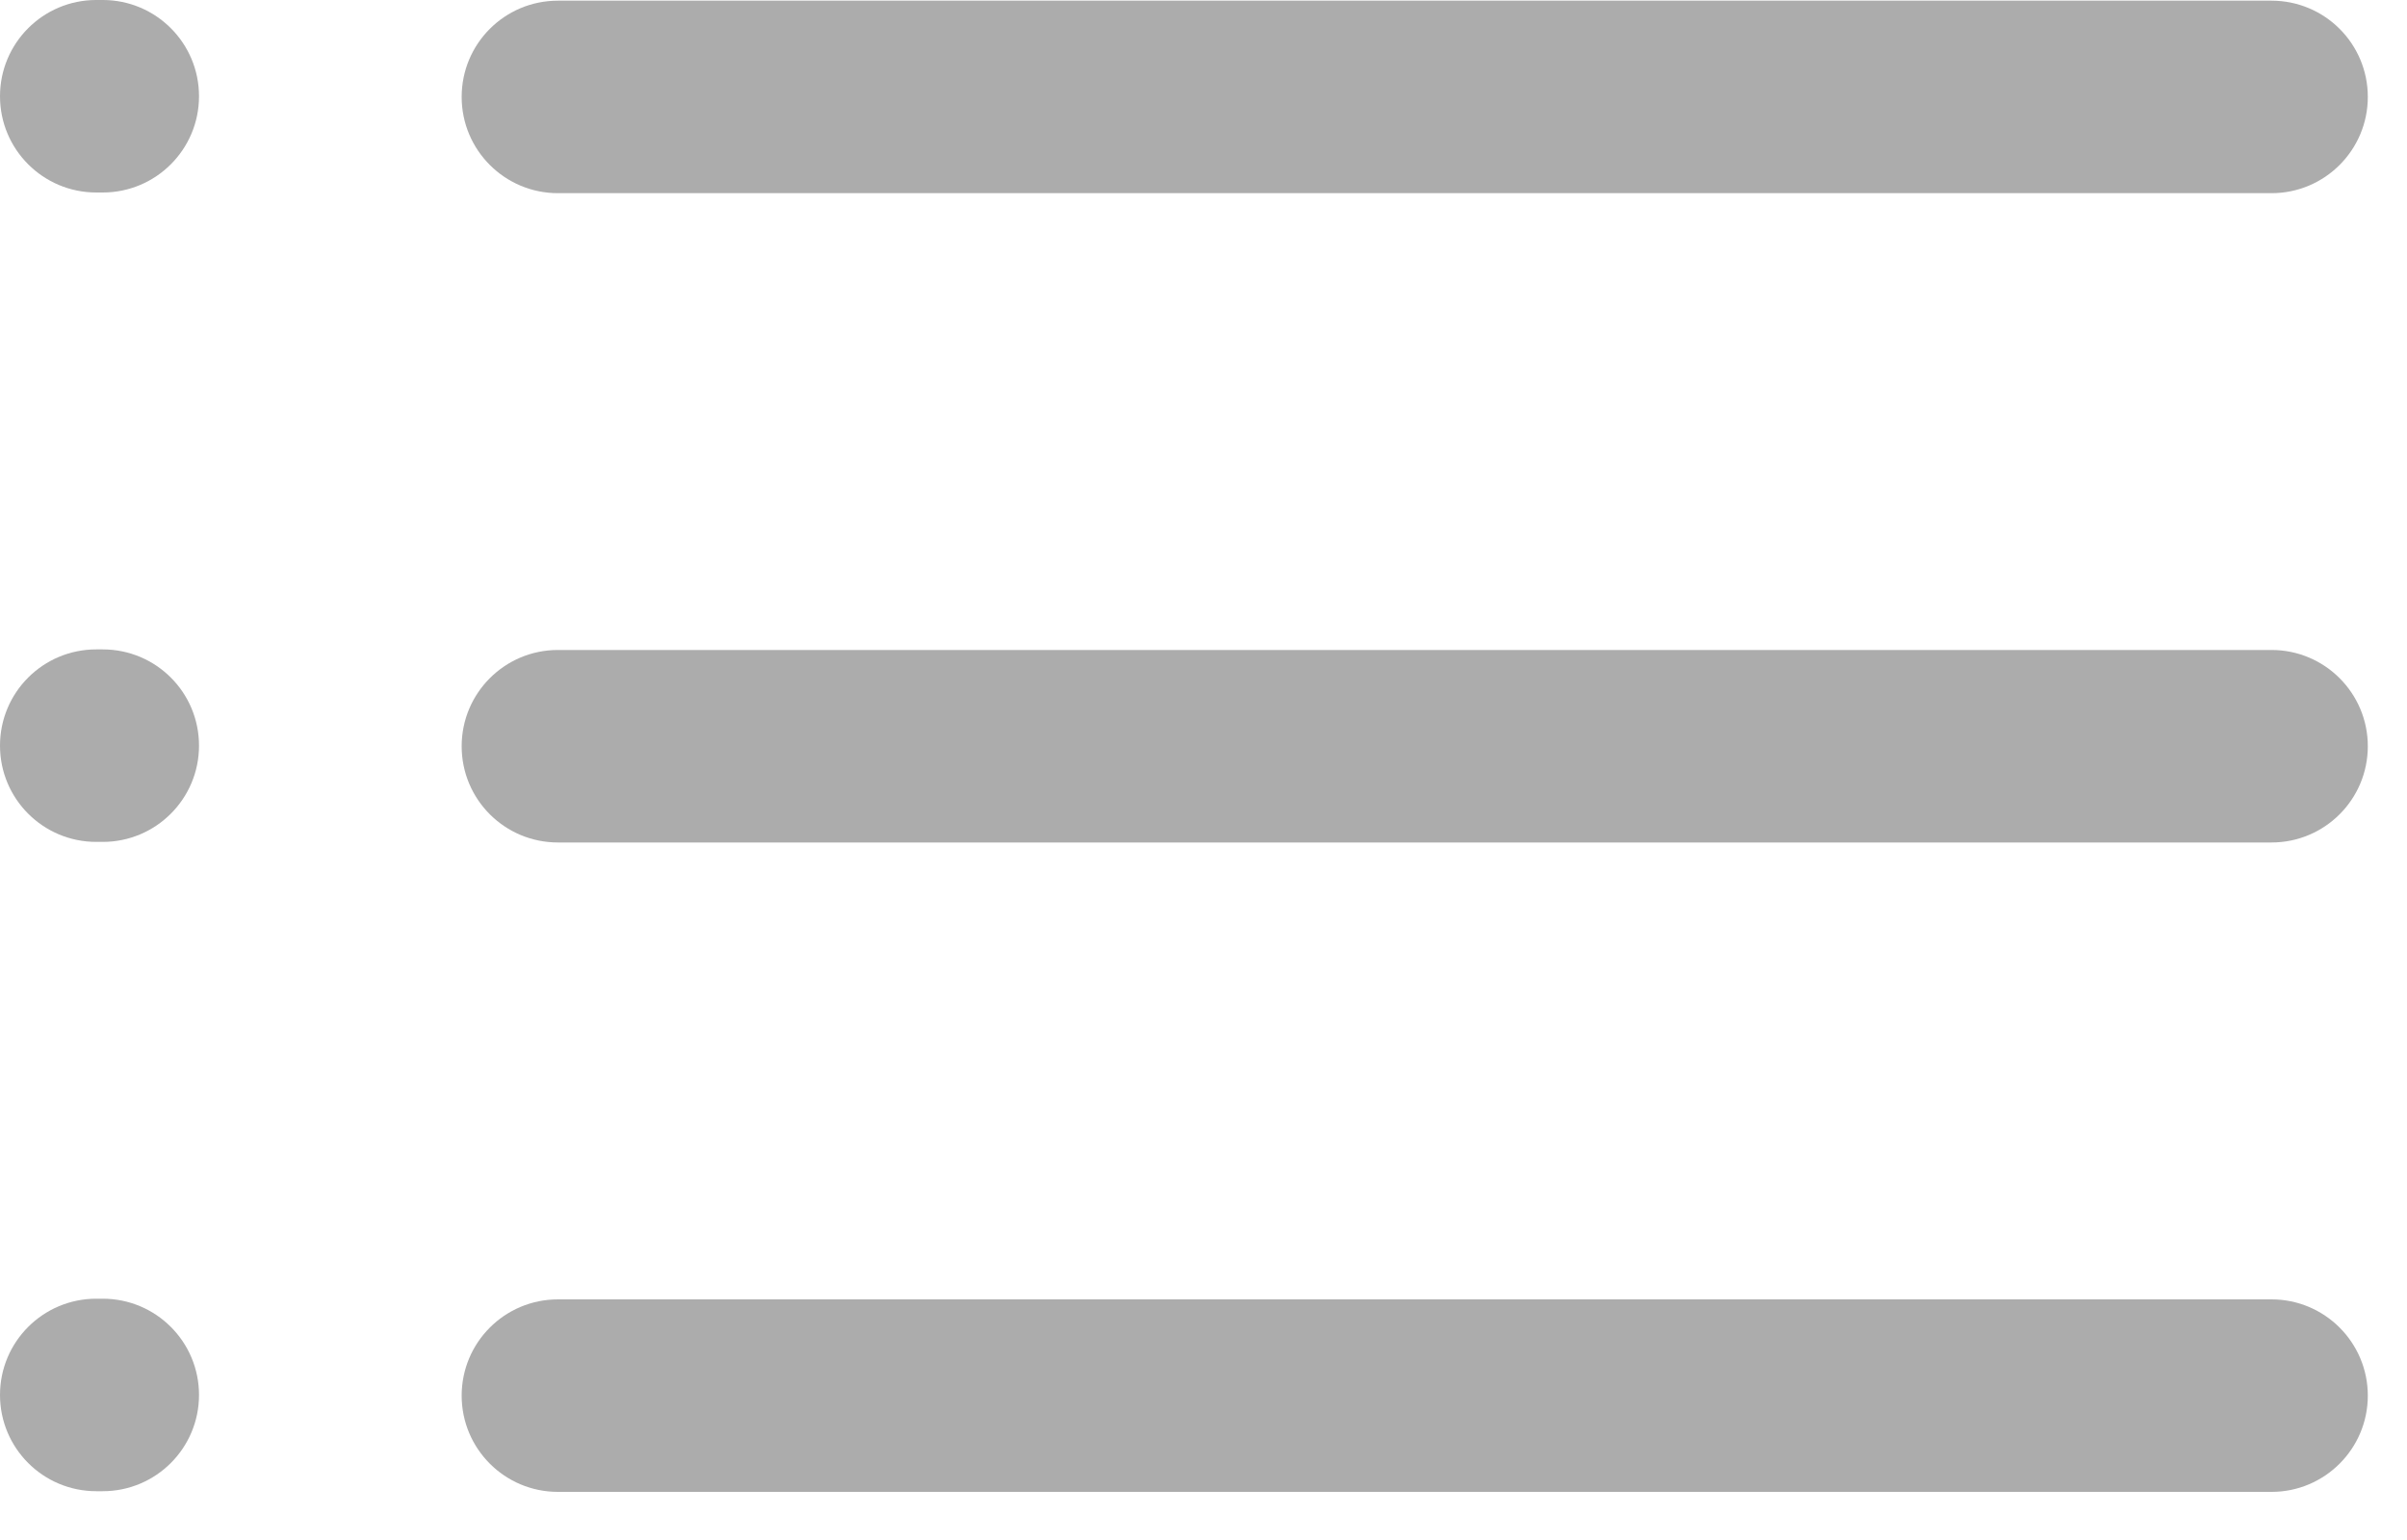
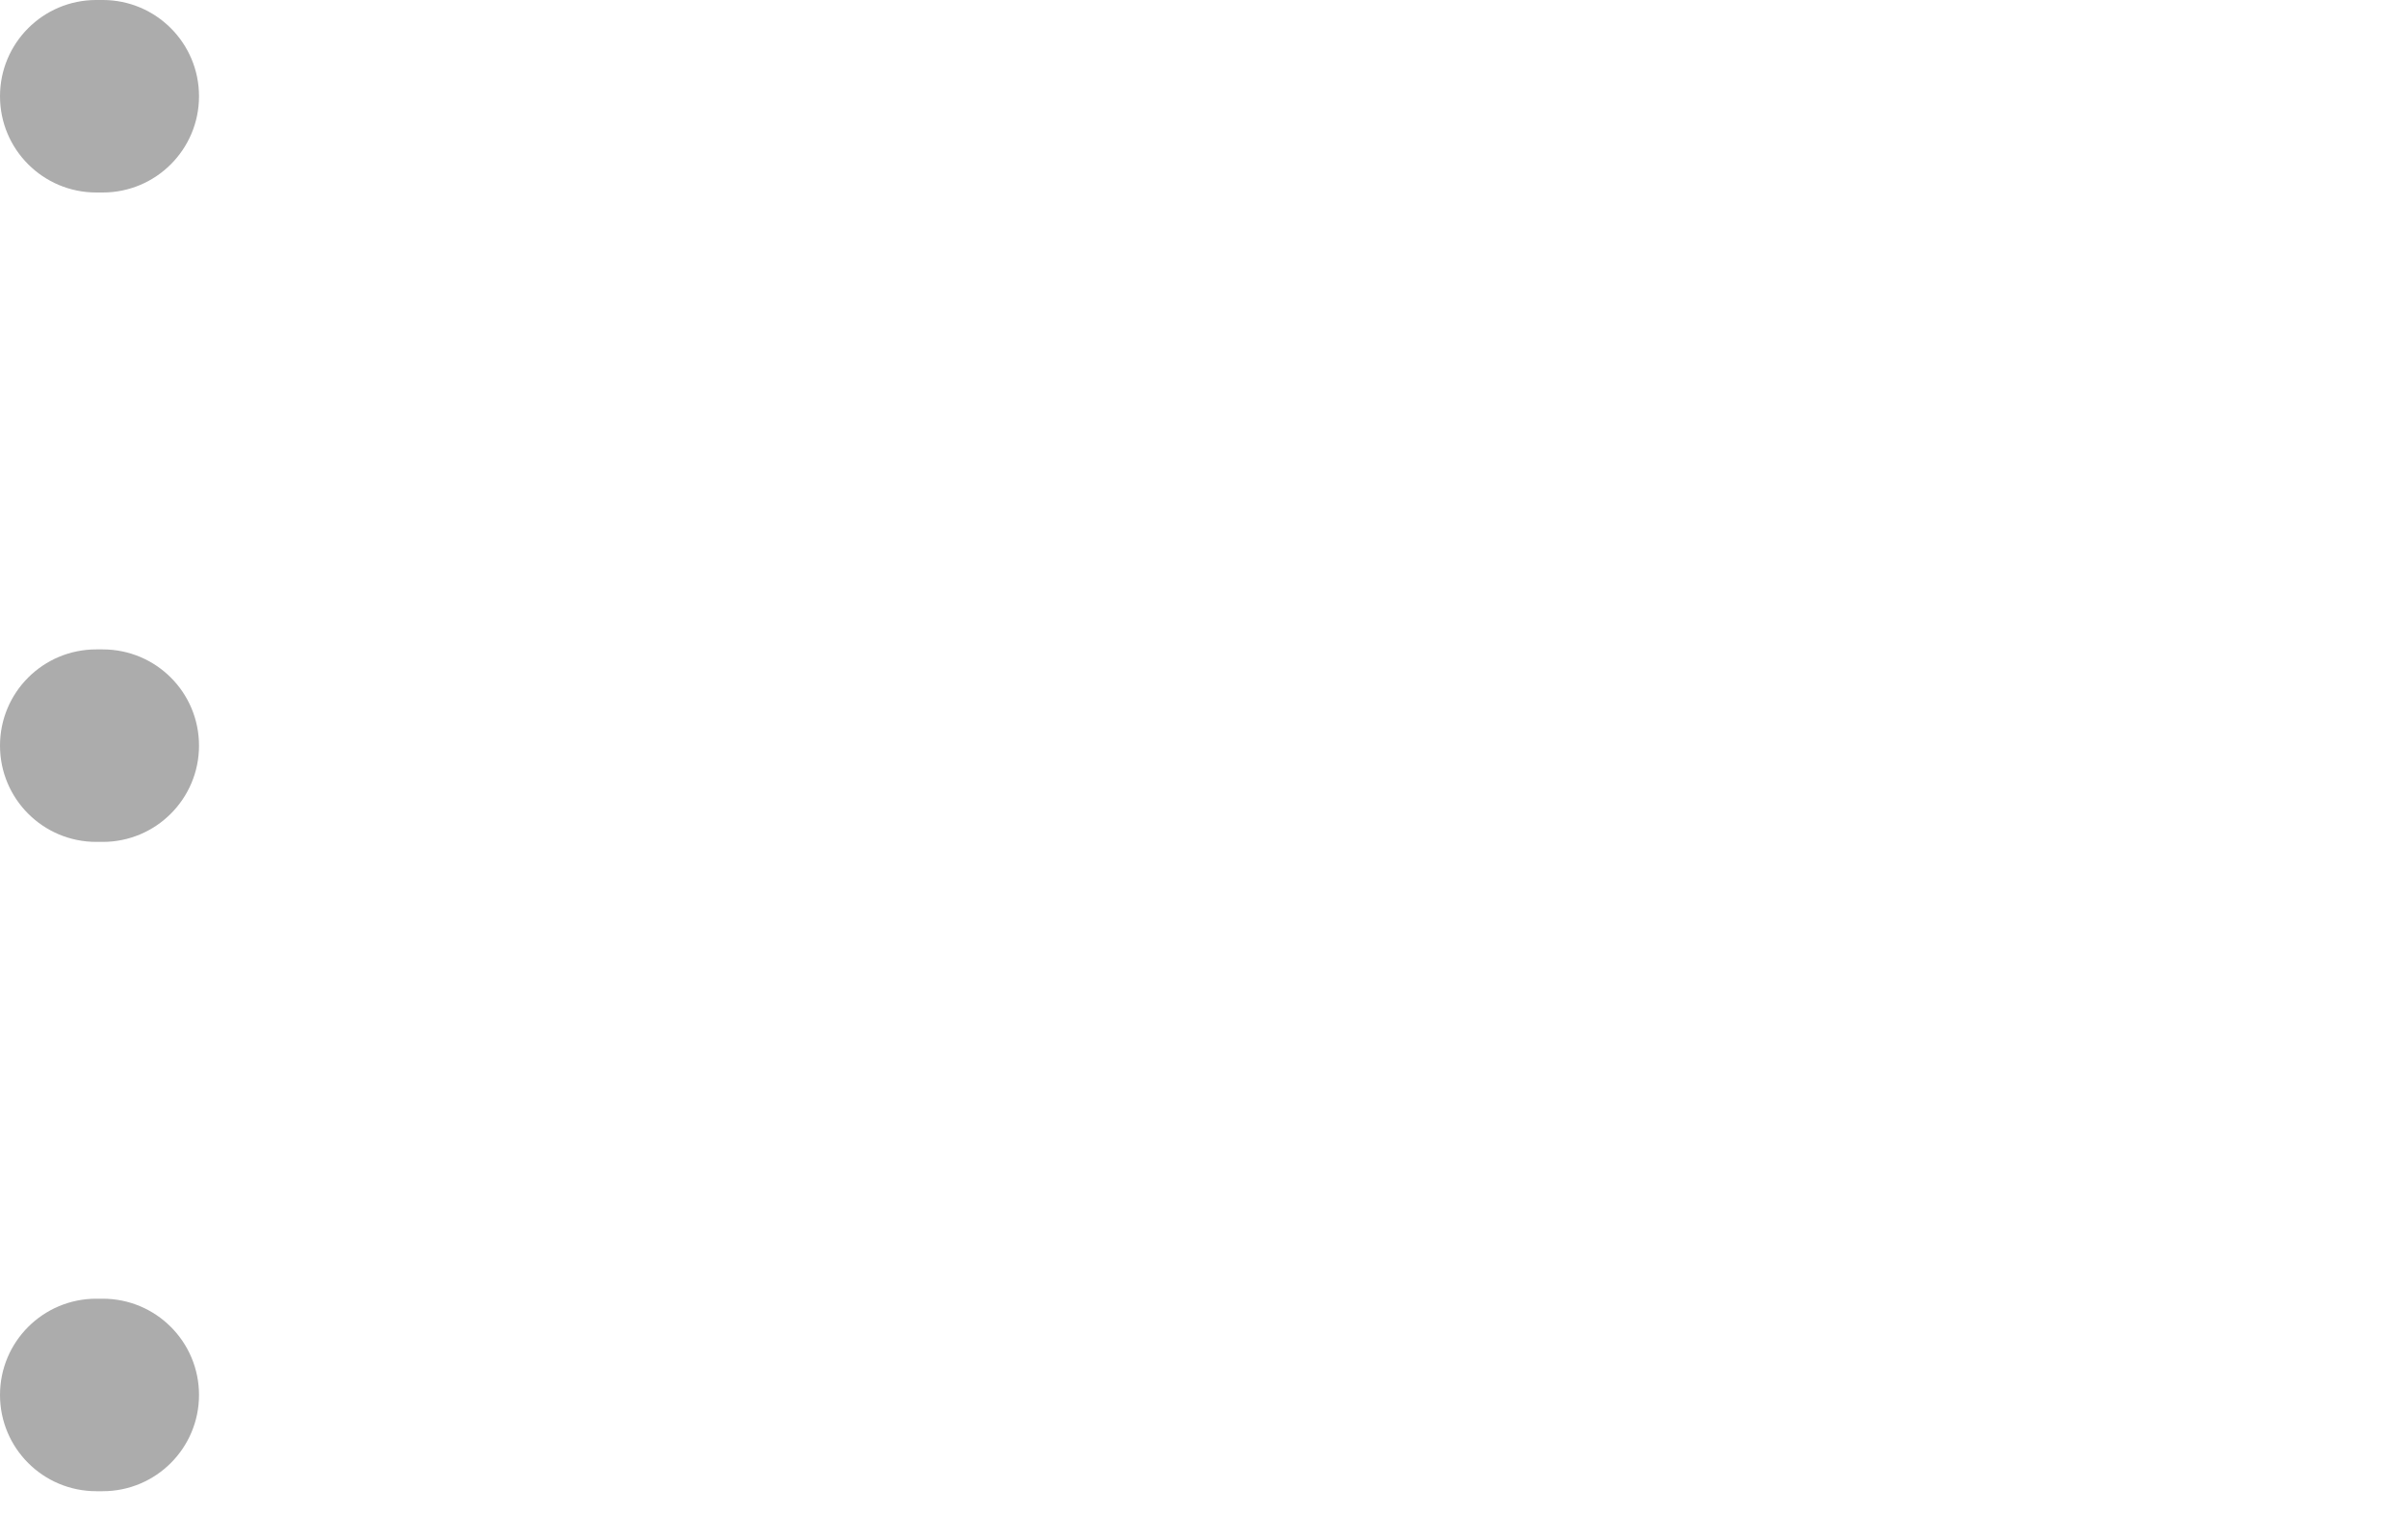
<svg xmlns="http://www.w3.org/2000/svg" width="25" height="16" viewBox="0 0 25 16" fill="none">
-   <path fill-rule="evenodd" clip-rule="evenodd" d="M24.593 14.5C24.593 15.052 24.145 15.5 23.593 15.5L5.795 15.5C5.242 15.5 4.795 15.052 4.795 14.5C4.795 13.948 5.242 13.5 5.795 13.5L23.593 13.5C24.145 13.5 24.593 13.948 24.593 14.5ZM24.593 7.753C24.593 8.306 24.145 8.753 23.593 8.753L5.795 8.753C5.242 8.753 4.795 8.306 4.795 7.753C4.795 7.201 5.242 6.753 5.795 6.753L23.593 6.753C24.145 6.753 24.593 7.201 24.593 7.753ZM23.593 2.007C24.145 2.007 24.593 1.559 24.593 1.007C24.593 0.454 24.145 0.007 23.593 0.007L5.795 0.007C5.242 0.007 4.795 0.454 4.795 1.007C4.795 1.559 5.242 2.007 5.795 2.007L23.593 2.007Z" fill="#ACACAC" />
  <path fill-rule="evenodd" clip-rule="evenodd" d="M2.067 14.493C2.067 15.045 1.62 15.493 1.067 15.493L1 15.493C0.447 15.493 -0 15.045 -0 14.493C-0 13.941 0.447 13.493 1 13.493L1.067 13.493C1.62 13.493 2.067 13.941 2.067 14.493ZM2.067 7.747C2.067 8.299 1.62 8.747 1.067 8.747L1 8.747C0.447 8.747 -0 8.299 -0 7.747C-0 7.194 0.447 6.747 1 6.747L1.067 6.747C1.62 6.747 2.067 7.194 2.067 7.747ZM1.067 2C1.62 2 2.067 1.552 2.067 1C2.067 0.448 1.62 -6.10645e-05 1.067 -6.11007e-05L1 -6.11052e-05C0.447 -6.11414e-05 -0 0.448 -0 1C-0 1.552 0.447 2 1 2L1.067 2Z" fill="#ACACAC" />
</svg>